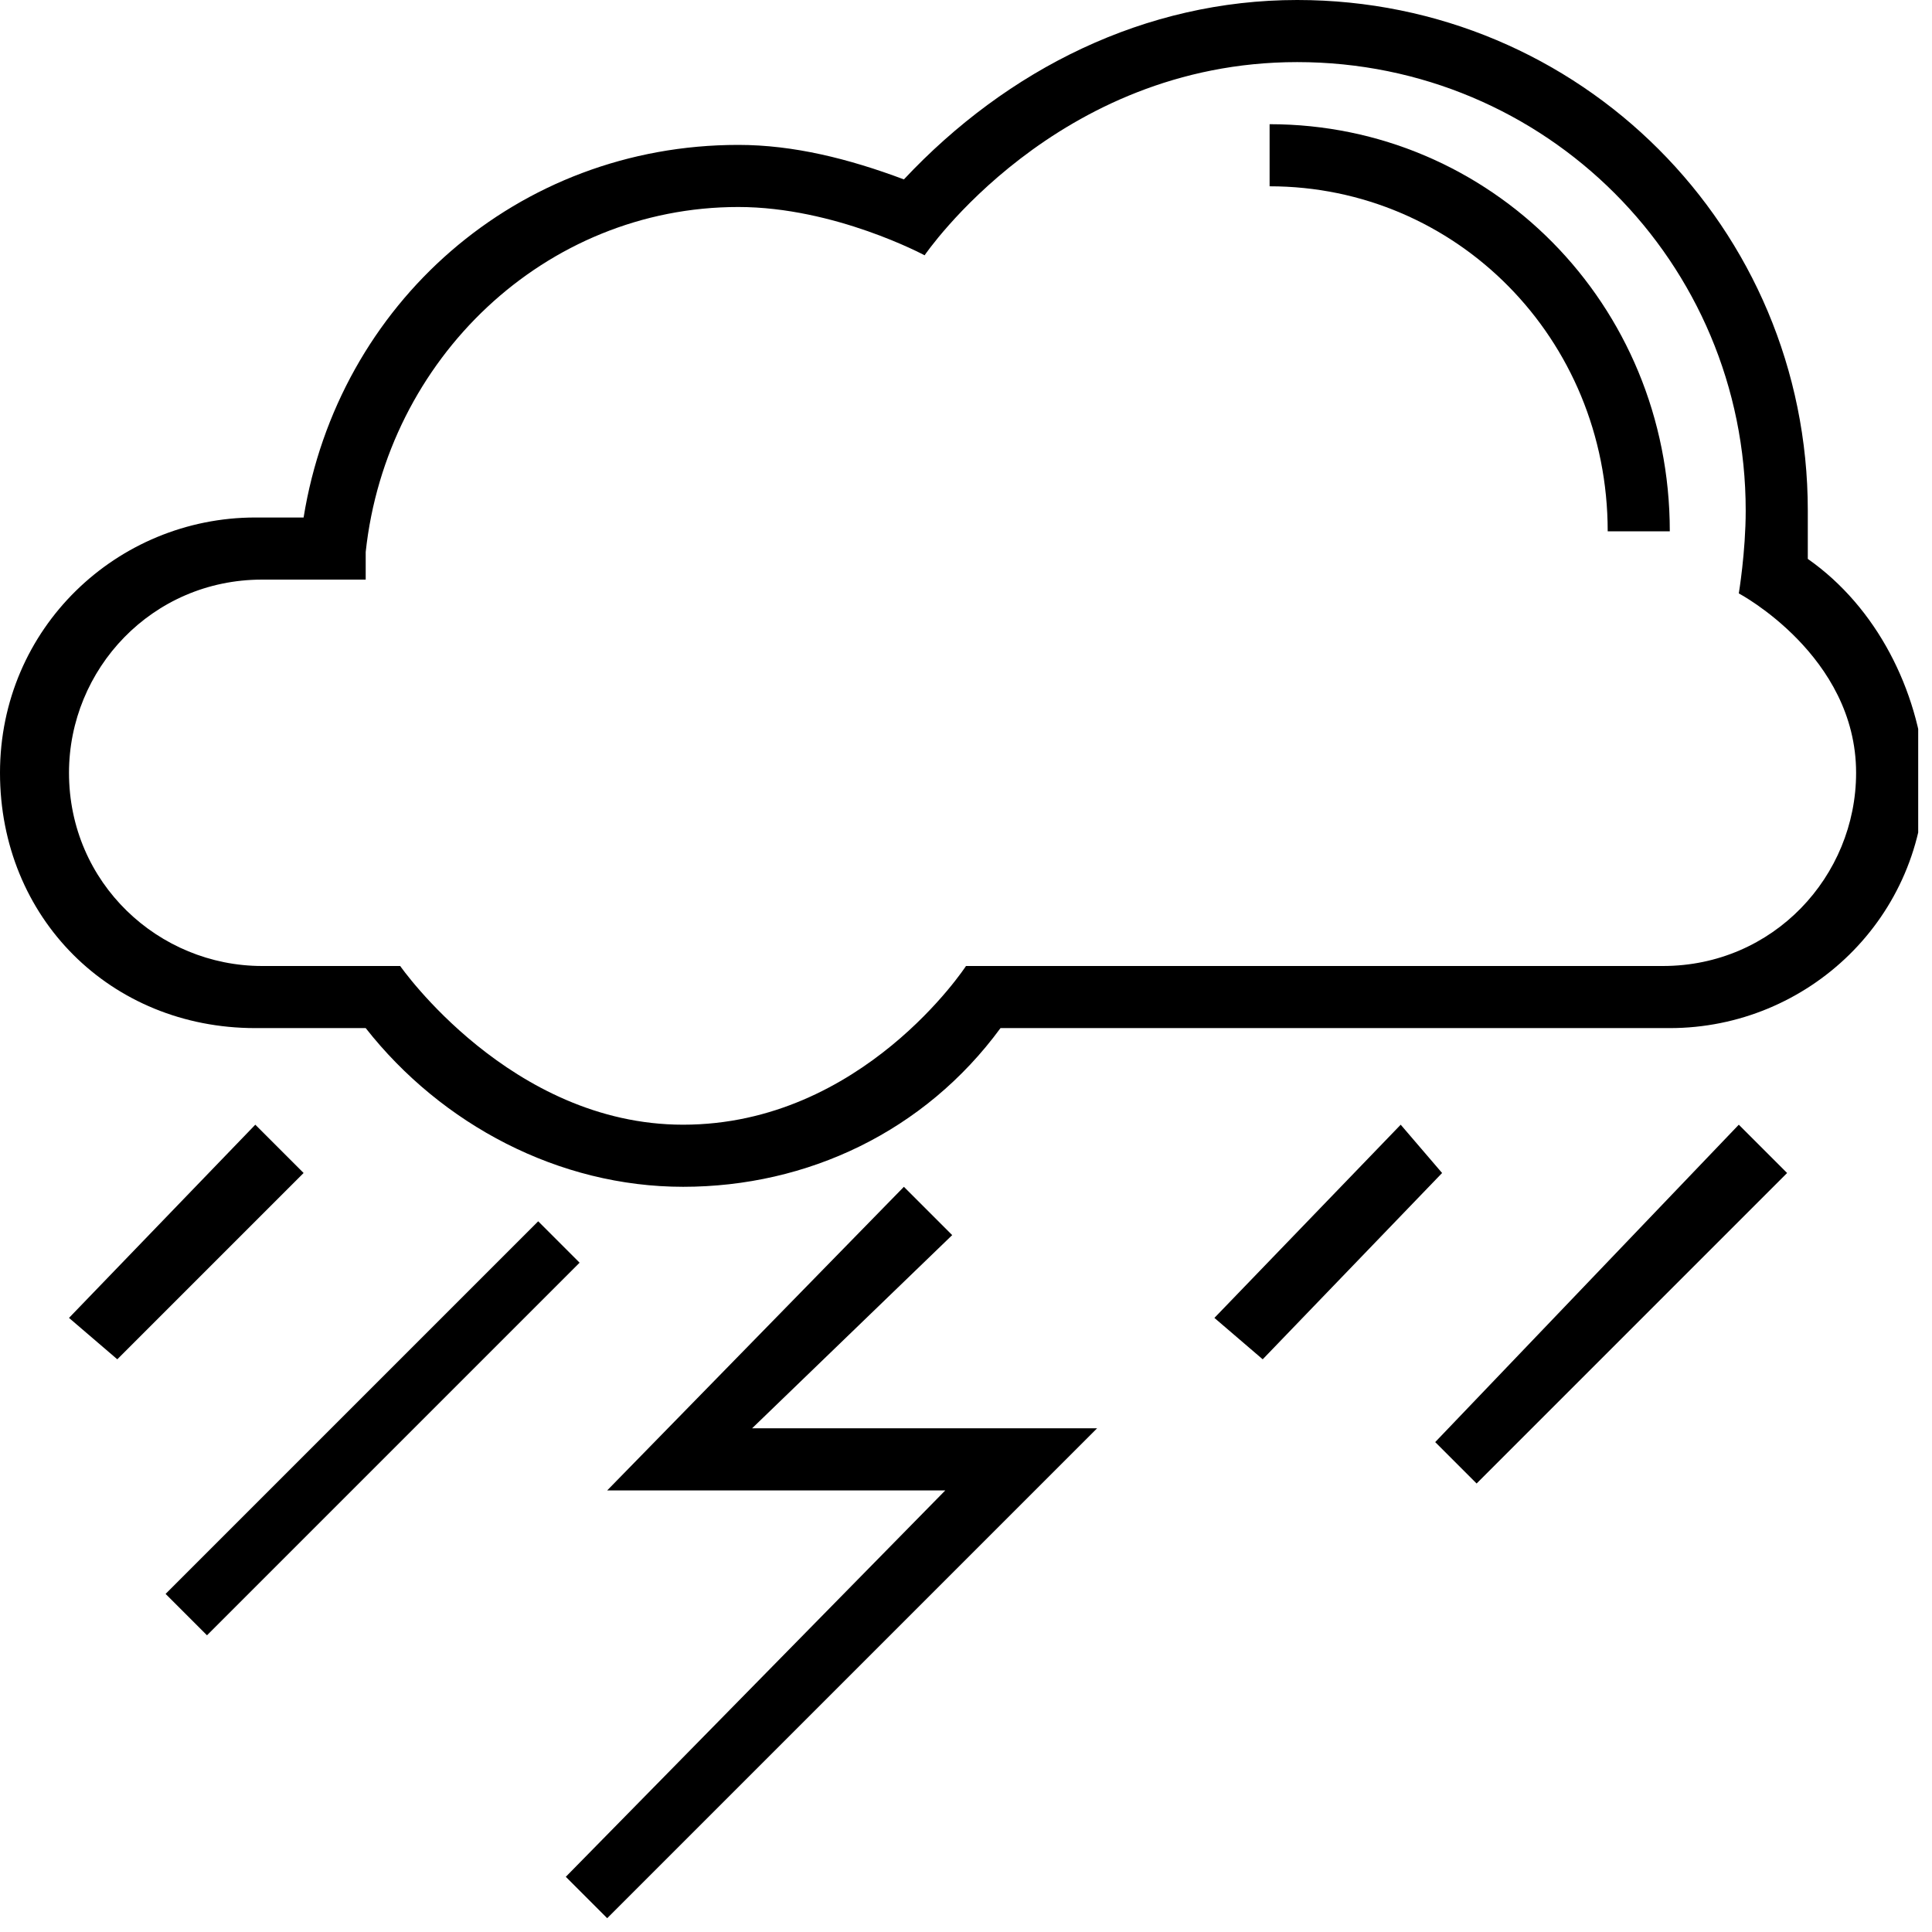
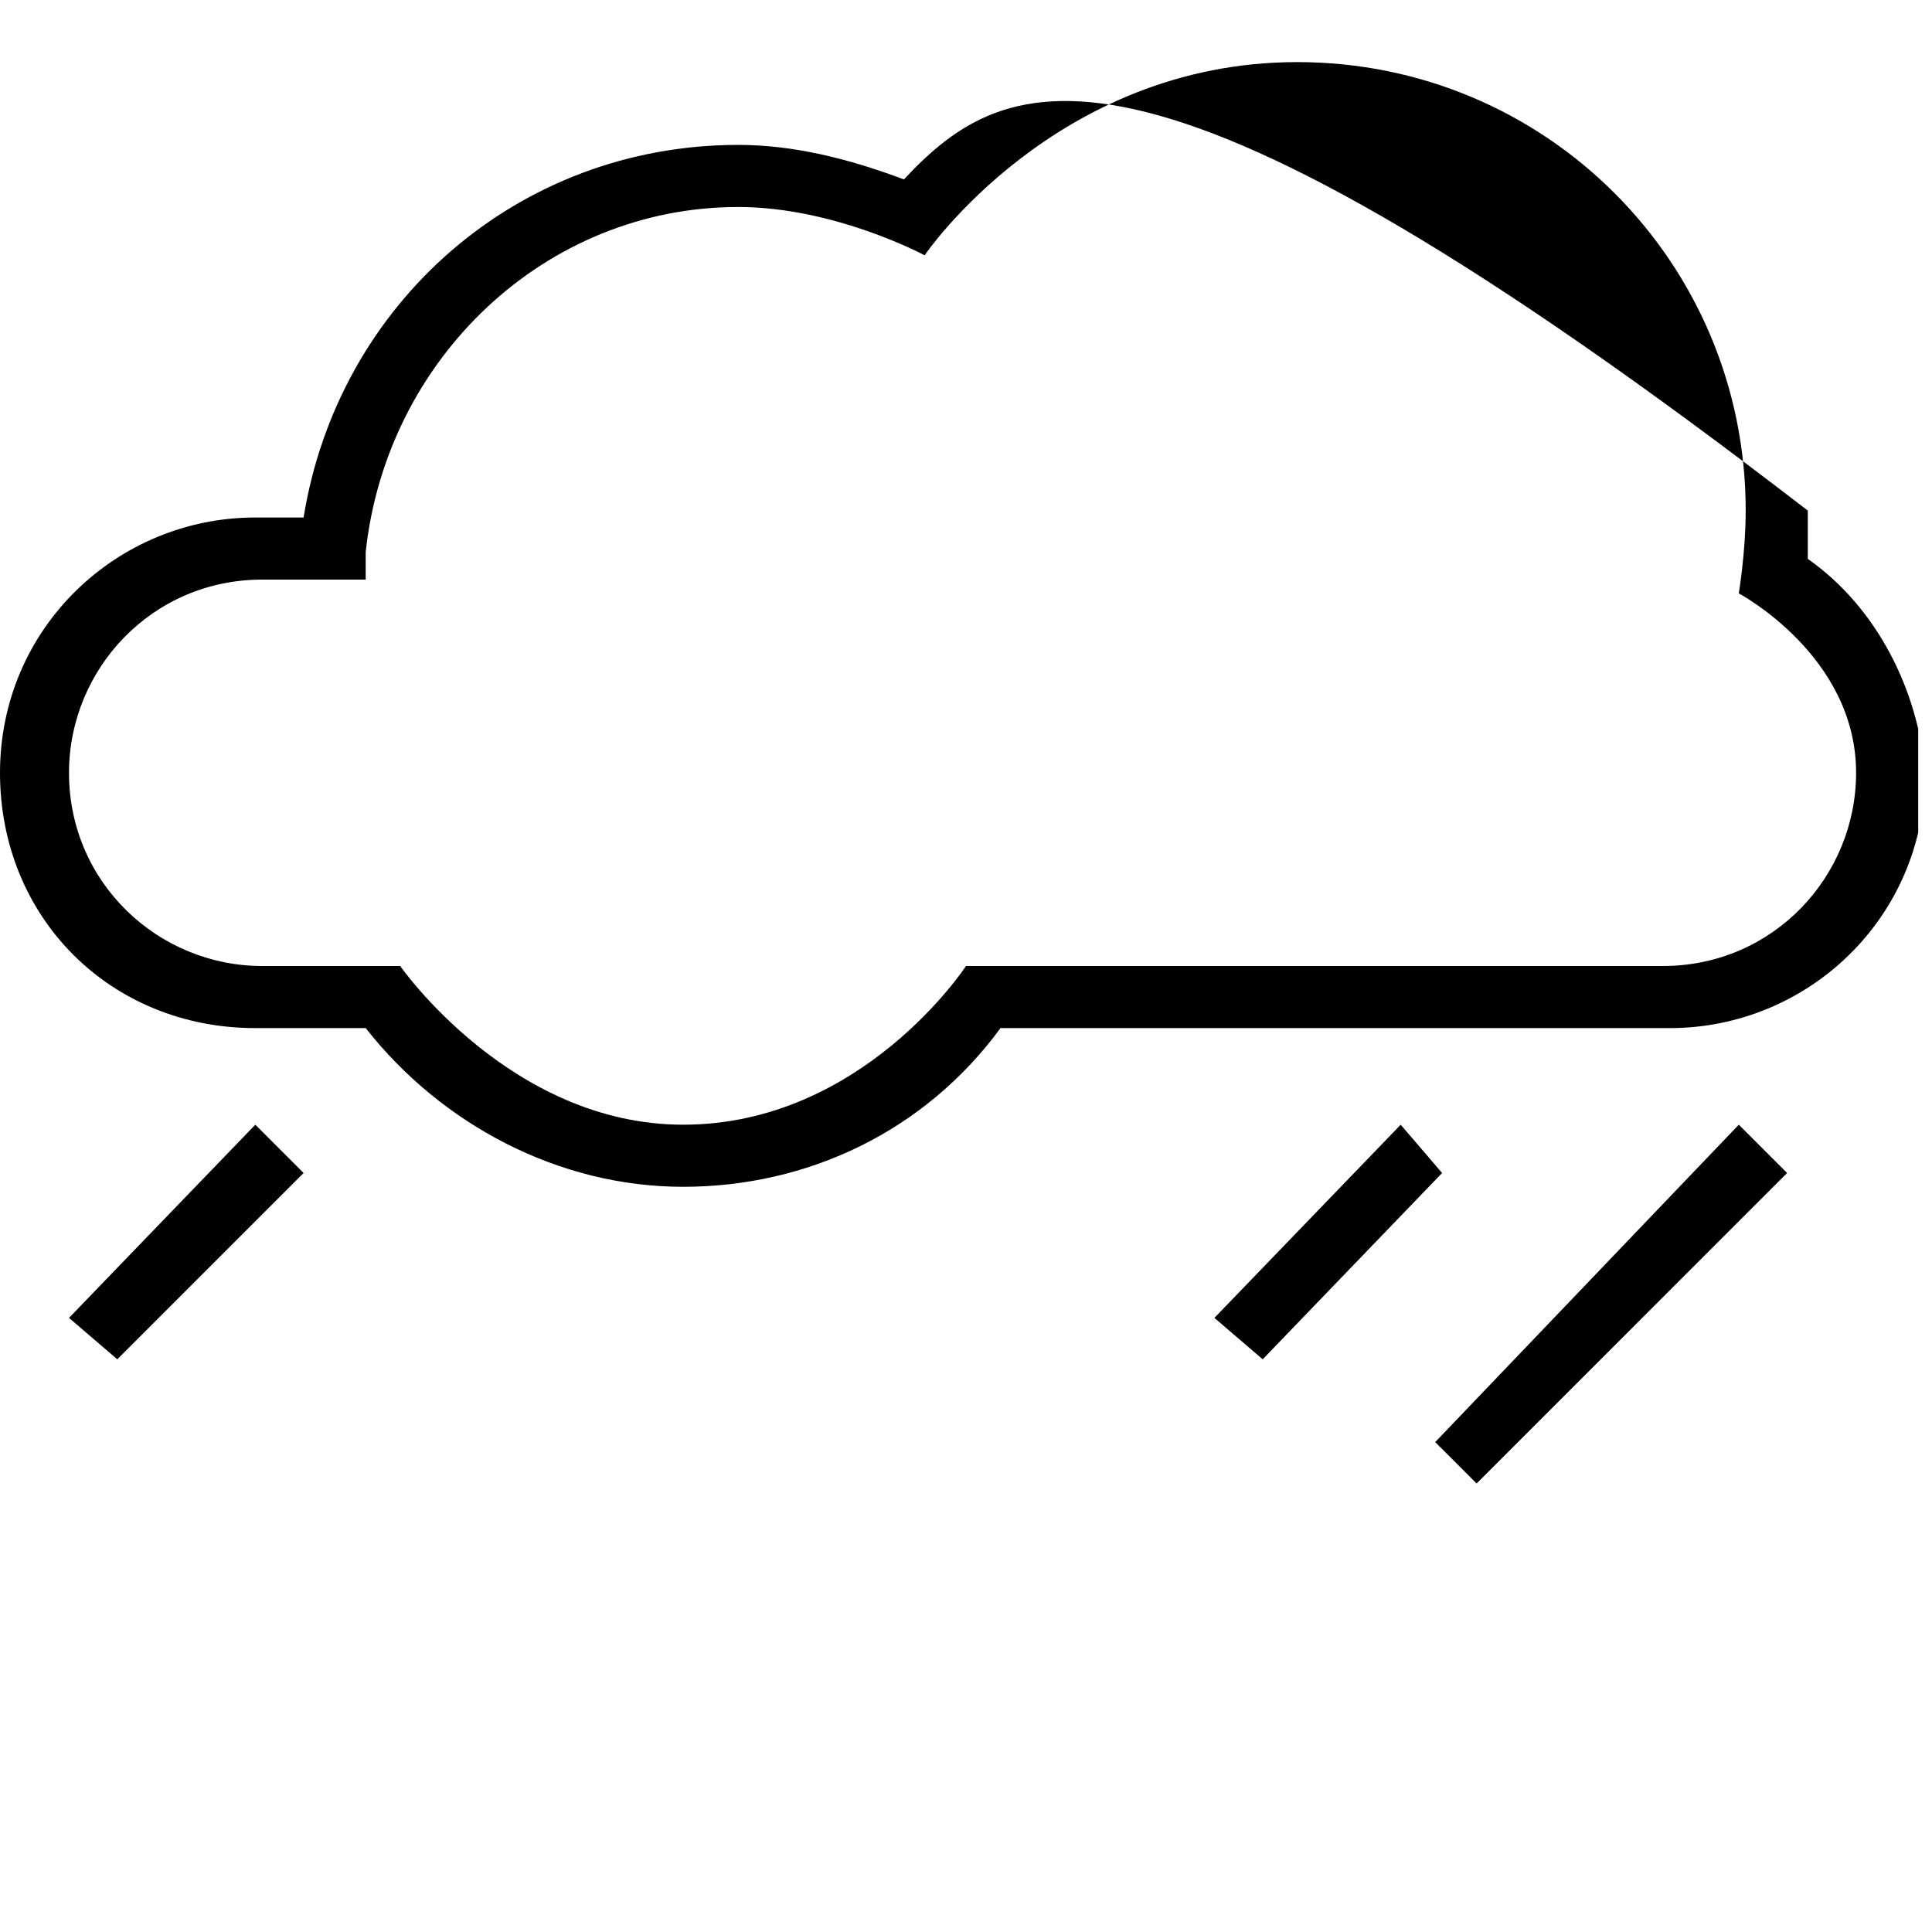
<svg xmlns="http://www.w3.org/2000/svg" width="28" height="28" viewBox="0 0 28 28" fill="none">
  <g clip-path="url(#clip0)">
-     <path d="M18.4 1.8V2.7C21.1 2.7 23.3 4.9 23.3 7.7H24.2C24.2 4.4 21.6 1.8 18.4 1.8Z" fill="black" />
-     <path d="M26.2 8.1C26.2 7.8 26.2 7.6 26.2 7.4C26.2 3.3 22.9 0 18.8 0C16.6 0 14.6 1 13.1 2.6C12.3 2.3 11.5 2.1 10.7 2.1C7.5 2.1 4.9 4.4 4.4 7.5H3.7C1.7 7.5 0 9.1 0 11.2C0 13.3 1.6 14.9 3.7 14.9H5.3C6.4 16.3 8.1 17.2 9.9 17.2C11.7 17.2 13.4 16.4 14.5 14.9H24.2C26.2 14.9 27.9 13.3 27.9 11.2C27.8 10 27.2 8.8 26.2 8.1ZM24.1 14H14C14 14 12.5 16.3 9.9 16.3C7.4 16.3 5.8 14 5.8 14H3.8C2.3 14 1 12.8 1 11.2C1 9.7 2.2 8.4 3.8 8.4H5.3V8C5.6 5.2 7.9 3 10.7 3C12.1 3 13.4 3.7 13.4 3.7C13.4 3.7 15.3 0.9 18.8 0.9C22.4 0.9 25.3 3.8 25.3 7.4C25.3 8 25.2 8.6 25.2 8.6C25.2 8.6 26.9 9.5 26.9 11.2C26.9 12.7 25.7 14 24.1 14Z" fill="black" />
-     <path d="M10.9 20.7L13.8 17.9L13.1 17.2L8.8 21.6H13.7L8.2 27.2L8.8 27.8L15.9 20.7H10.9Z" fill="black" />
+     <path d="M26.2 8.1C26.2 7.8 26.2 7.6 26.2 7.4C16.6 0 14.6 1 13.1 2.6C12.3 2.3 11.5 2.1 10.7 2.1C7.5 2.1 4.9 4.4 4.4 7.5H3.7C1.7 7.5 0 9.1 0 11.2C0 13.3 1.6 14.9 3.7 14.9H5.3C6.4 16.3 8.1 17.2 9.9 17.2C11.7 17.2 13.4 16.4 14.5 14.9H24.2C26.2 14.9 27.9 13.3 27.9 11.2C27.8 10 27.2 8.8 26.2 8.1ZM24.1 14H14C14 14 12.5 16.3 9.9 16.3C7.4 16.3 5.8 14 5.8 14H3.8C2.3 14 1 12.8 1 11.2C1 9.7 2.2 8.4 3.8 8.4H5.3V8C5.6 5.2 7.9 3 10.7 3C12.1 3 13.4 3.7 13.4 3.7C13.4 3.7 15.3 0.9 18.8 0.9C22.4 0.9 25.3 3.8 25.3 7.4C25.3 8 25.2 8.6 25.2 8.6C25.2 8.6 26.9 9.5 26.9 11.2C26.9 12.7 25.7 14 24.1 14Z" fill="black" />
    <path d="M3.7 16.3L1 19.1L1.7 19.7L4.4 17L3.7 16.3Z" fill="black" />
    <path d="M20.3 16.3L17.6 19.1L18.3 19.7L20.9 17L20.3 16.3Z" fill="black" />
    <path d="M25.2 16.3L20.8 20.9L21.4 21.5L25.9 17L25.2 16.3Z" fill="black" />
-     <path d="M7.8 17.7L2.4 23.1L3 23.7L8.4 18.3L7.8 17.7Z" fill="black" />
  </g>
  <defs>
    <clipPath id="clip0">
      <rect width="27.8" height="27.8" fill="white" />
    </clipPath>
  </defs>
</svg>